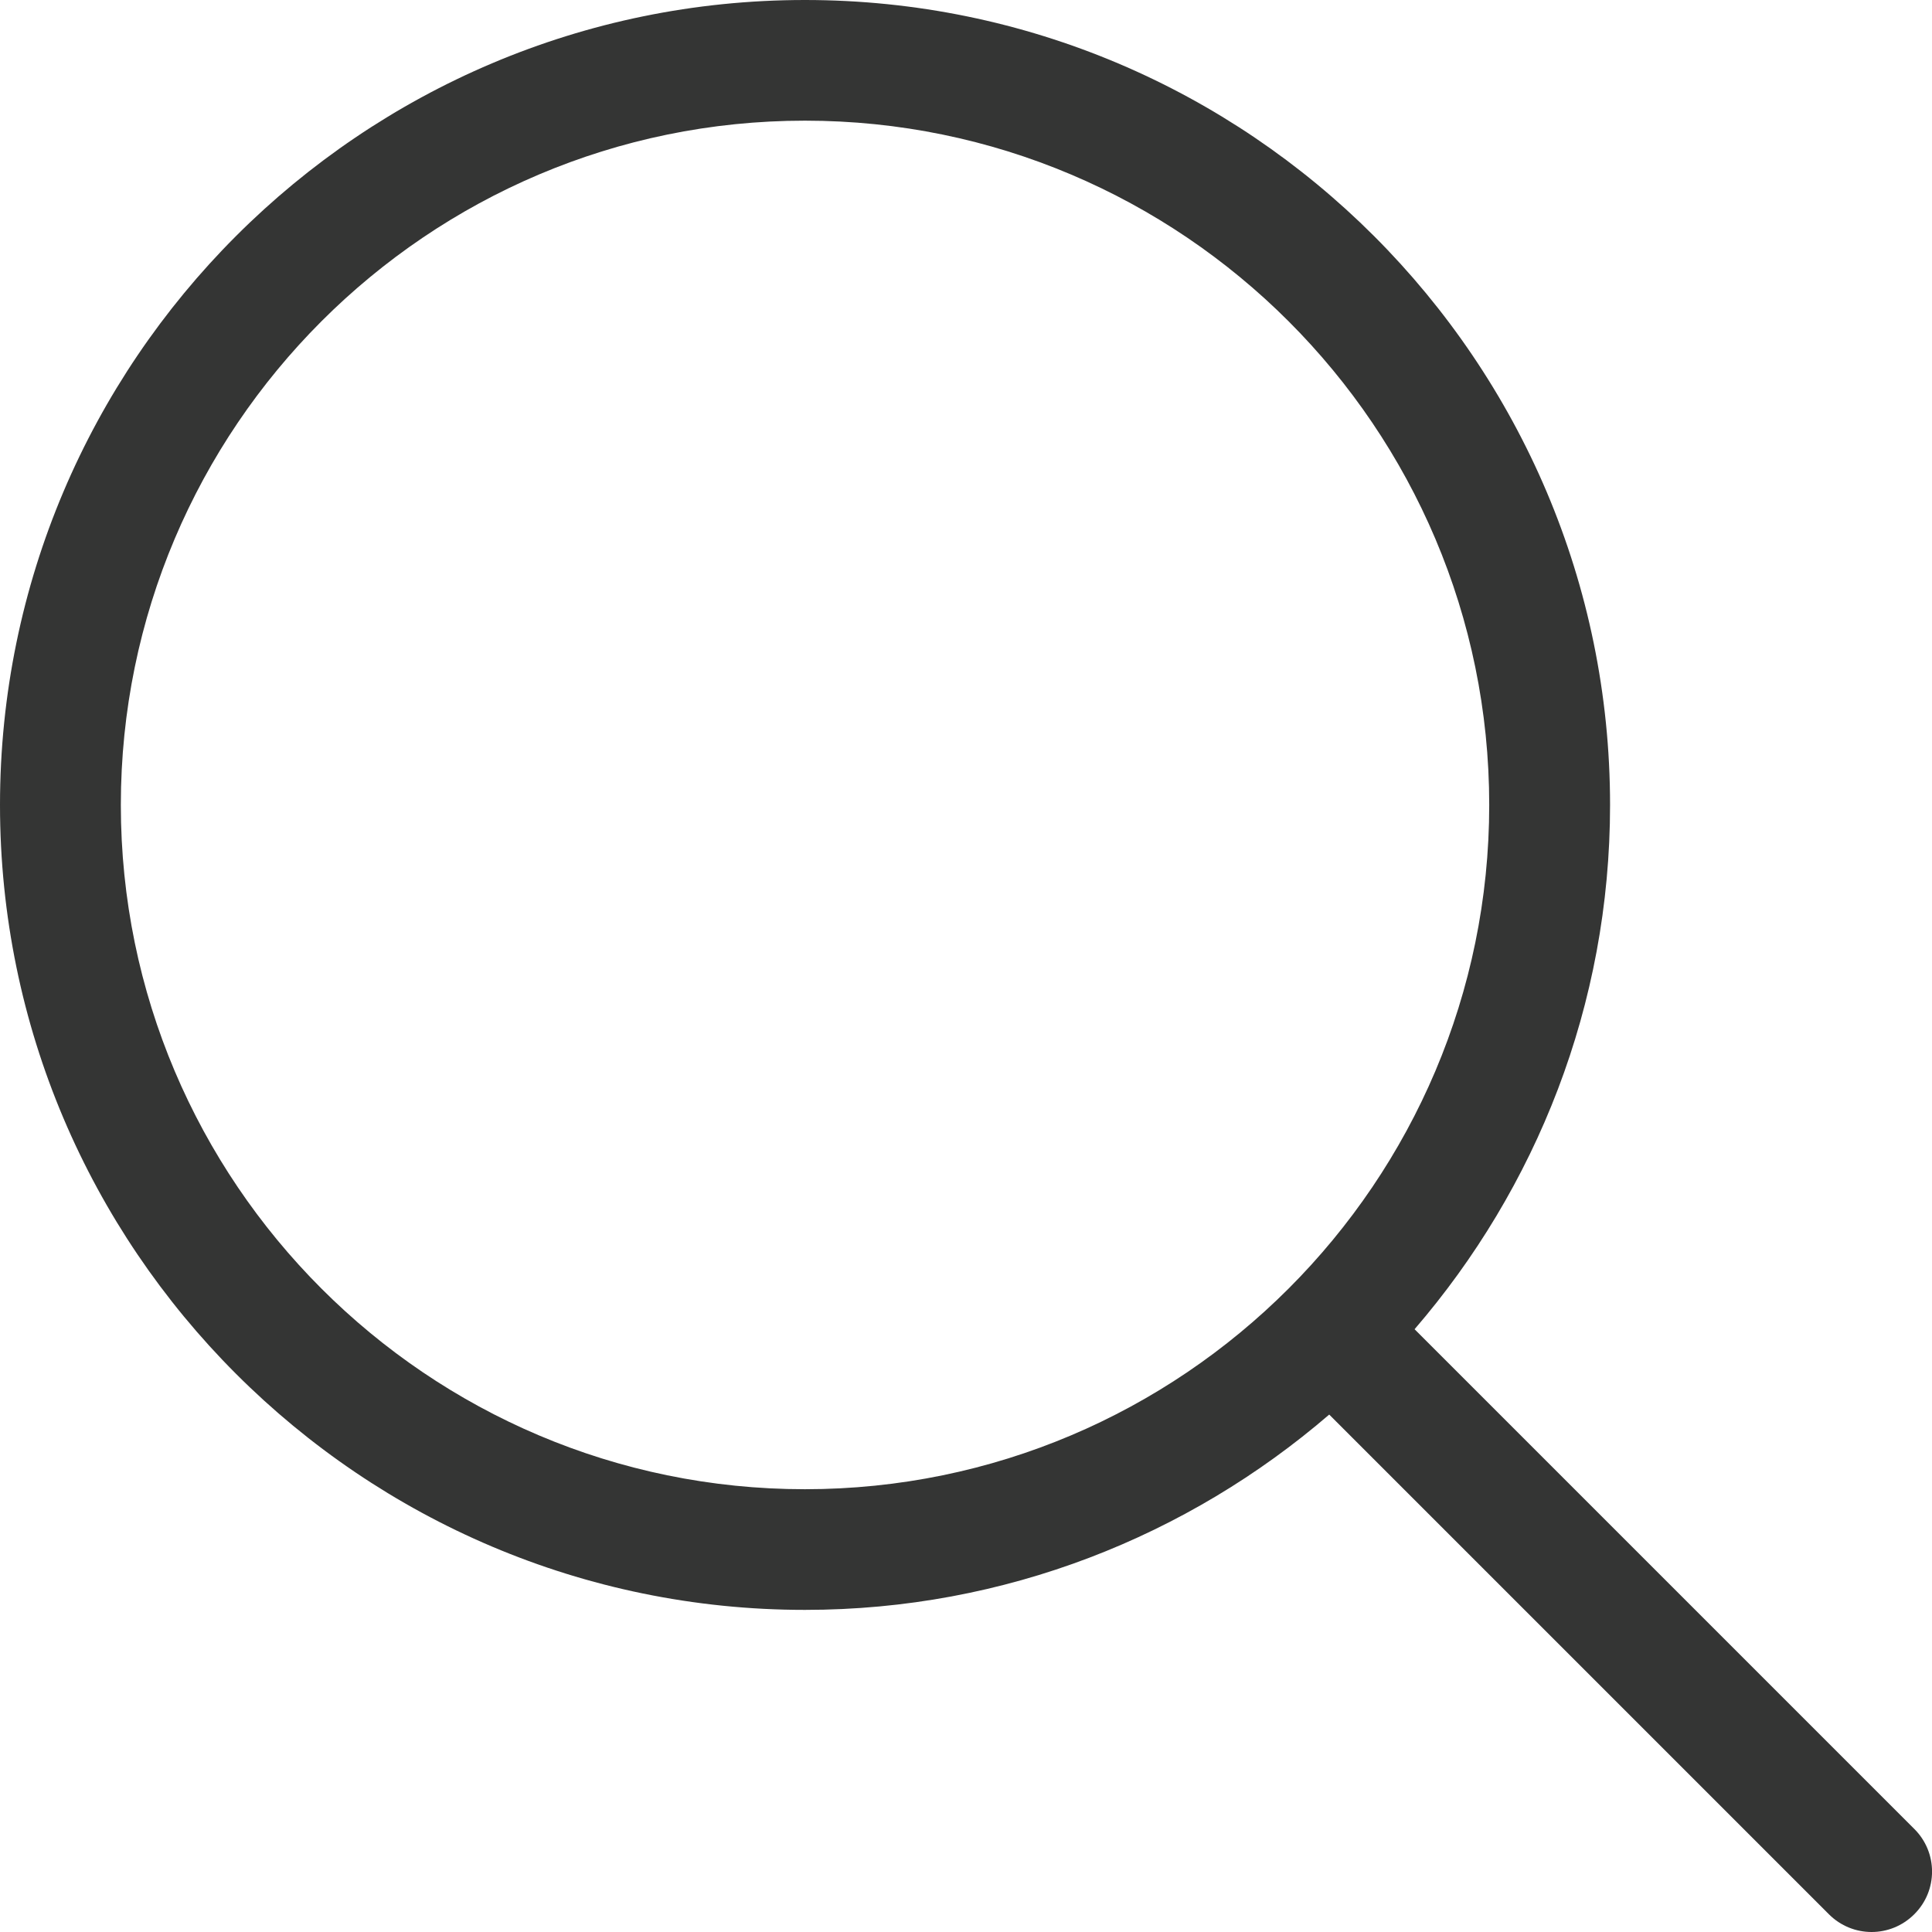
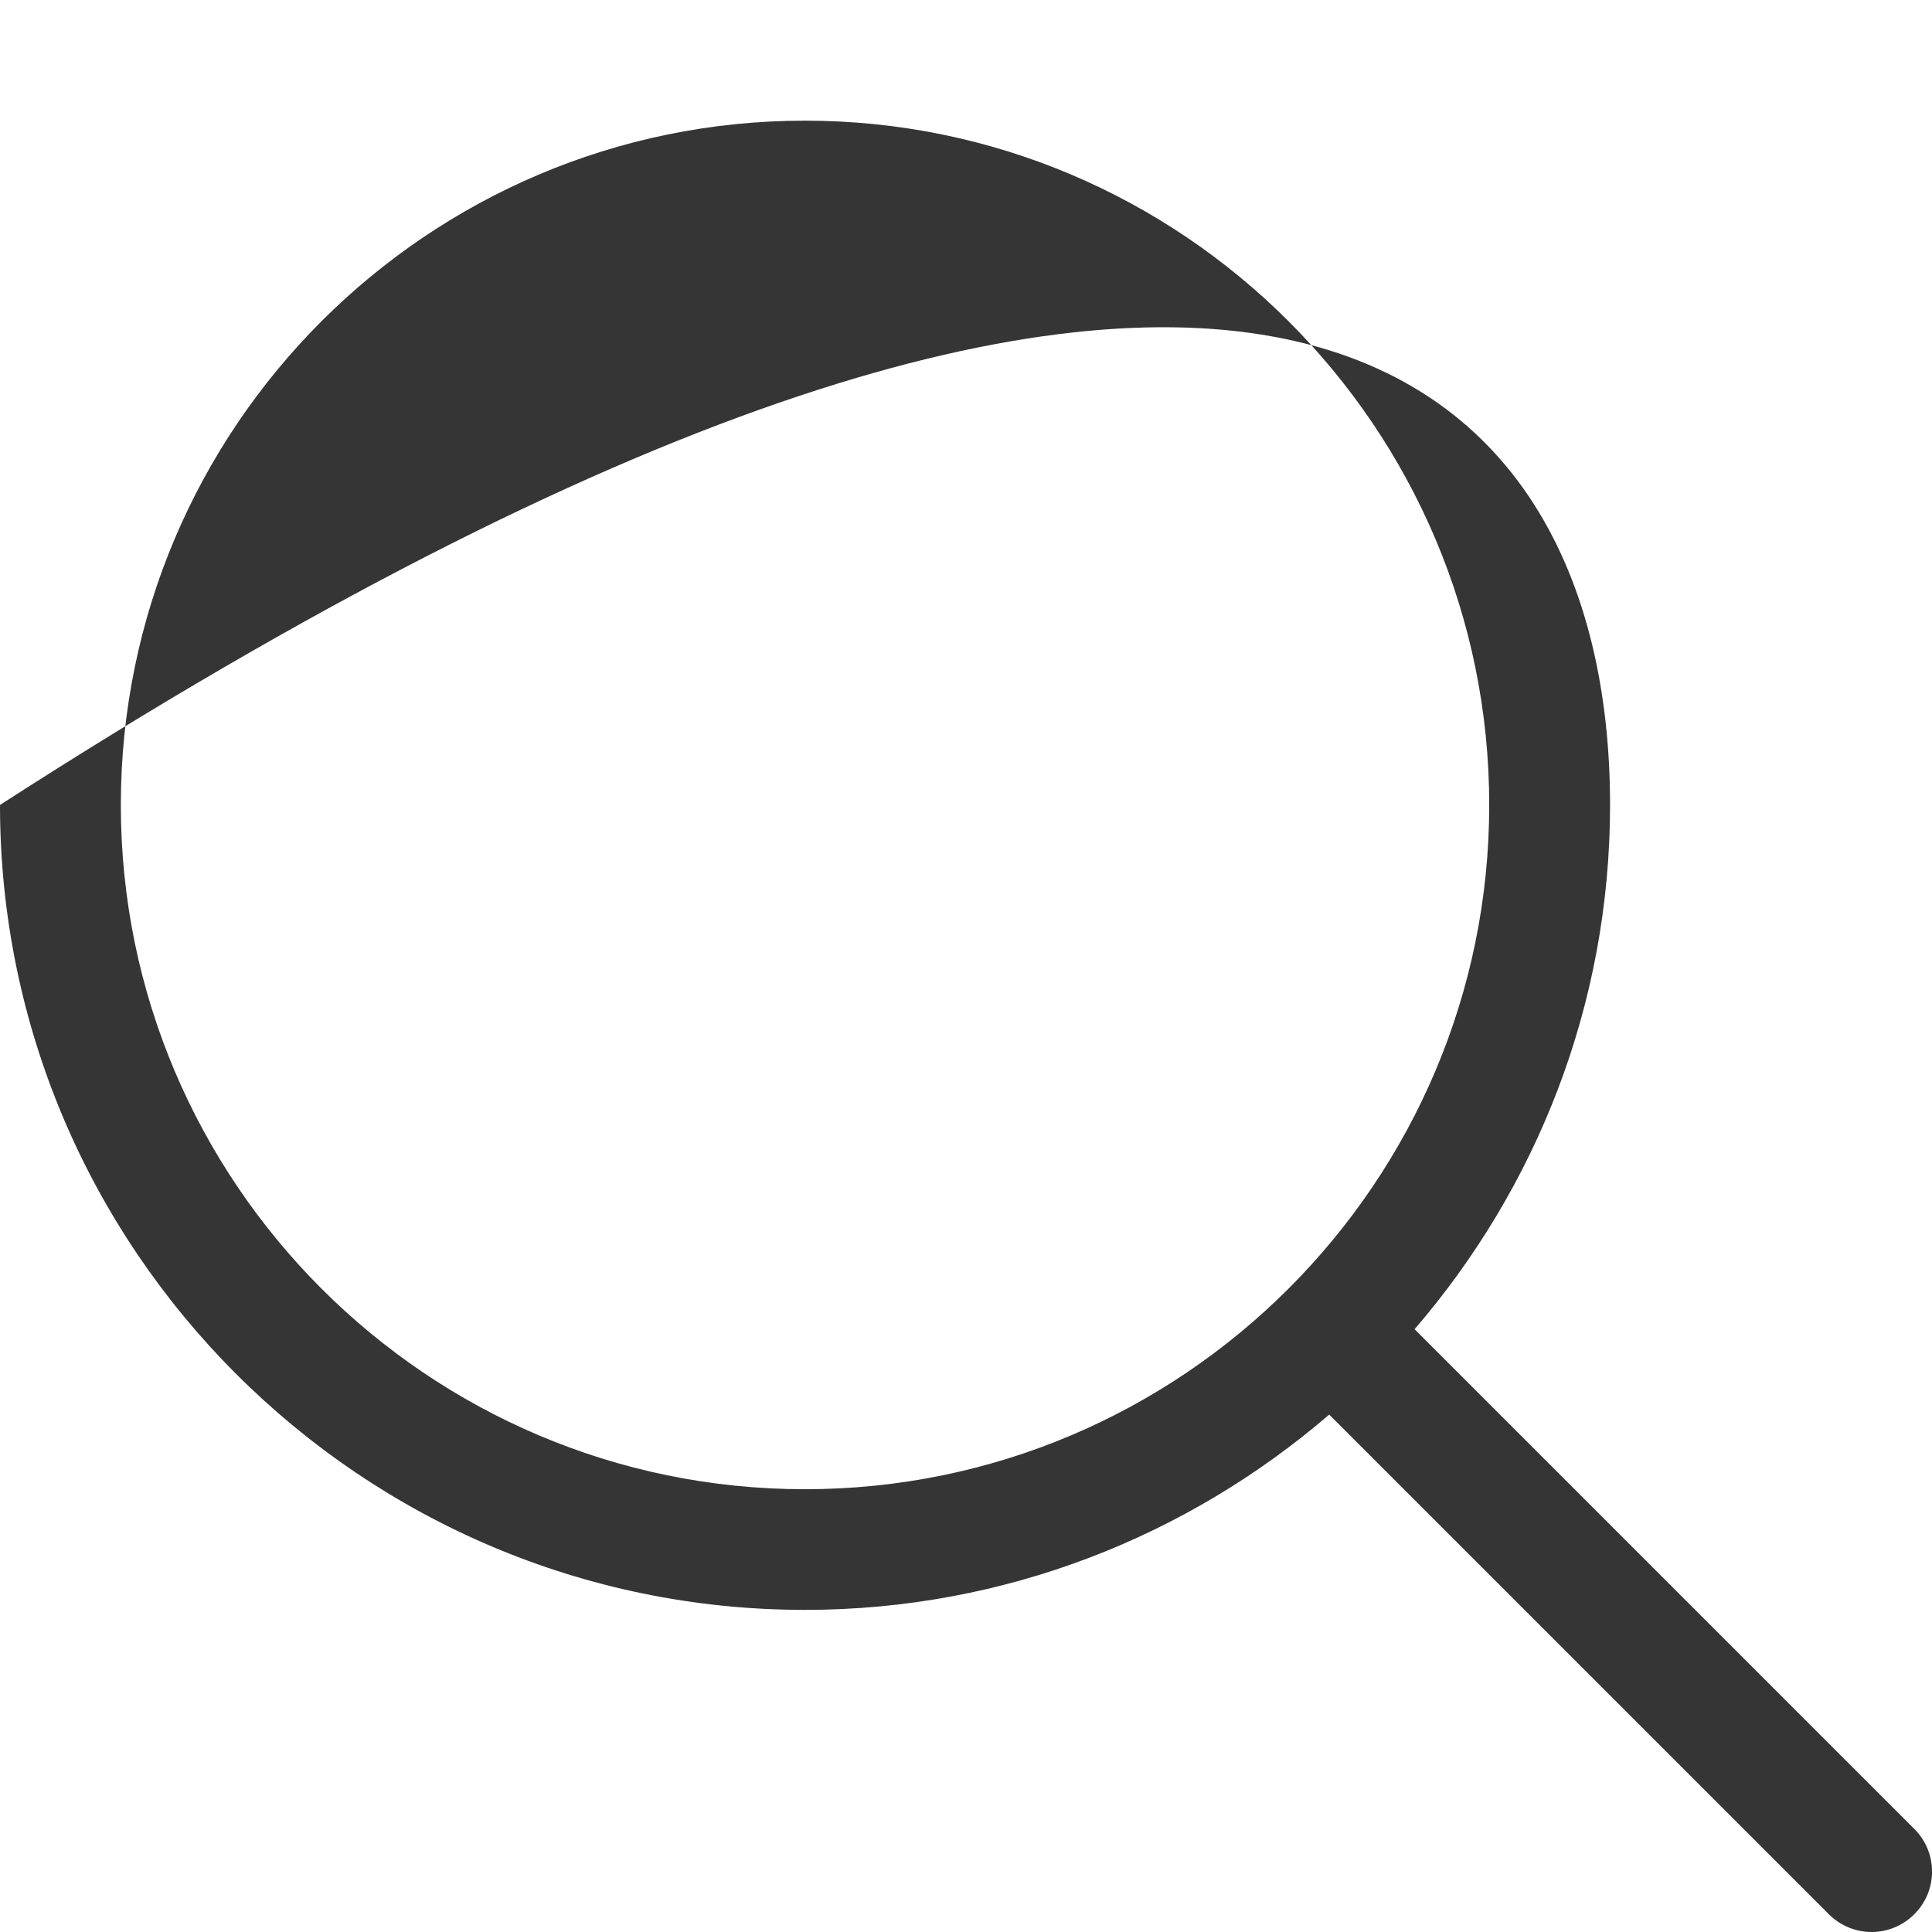
<svg xmlns="http://www.w3.org/2000/svg" width="11" height="11" viewBox="0 0 11 11" fill="none">
-   <path fill-rule="evenodd" clip-rule="evenodd" d="M9.167 4.583C9.167 5.723 8.746 6.765 8.054 7.568L10.899 10.413C11.034 10.547 11.034 10.765 10.899 10.899C10.832 10.966 10.744 11 10.656 11C10.568 11 10.48 10.966 10.413 10.899L7.568 8.054C6.765 8.745 5.723 9.166 4.583 9.166C2.056 9.166 0 7.11 0 4.583C0 2.056 2.056 0 4.583 0C7.111 0 9.167 2.056 9.167 4.583ZM4.583 0.687C2.435 0.687 0.688 2.435 0.688 4.583C0.688 6.731 2.435 8.479 4.583 8.479C6.732 8.479 8.479 6.731 8.479 4.583C8.479 2.435 6.732 0.687 4.583 0.687Z" fill="#343534" />
+   <path fill-rule="evenodd" clip-rule="evenodd" d="M9.167 4.583C9.167 5.723 8.746 6.765 8.054 7.568L10.899 10.413C11.034 10.547 11.034 10.765 10.899 10.899C10.832 10.966 10.744 11 10.656 11C10.568 11 10.48 10.966 10.413 10.899L7.568 8.054C6.765 8.745 5.723 9.166 4.583 9.166C2.056 9.166 0 7.11 0 4.583C7.111 0 9.167 2.056 9.167 4.583ZM4.583 0.687C2.435 0.687 0.688 2.435 0.688 4.583C0.688 6.731 2.435 8.479 4.583 8.479C6.732 8.479 8.479 6.731 8.479 4.583C8.479 2.435 6.732 0.687 4.583 0.687Z" fill="#343534" />
</svg>